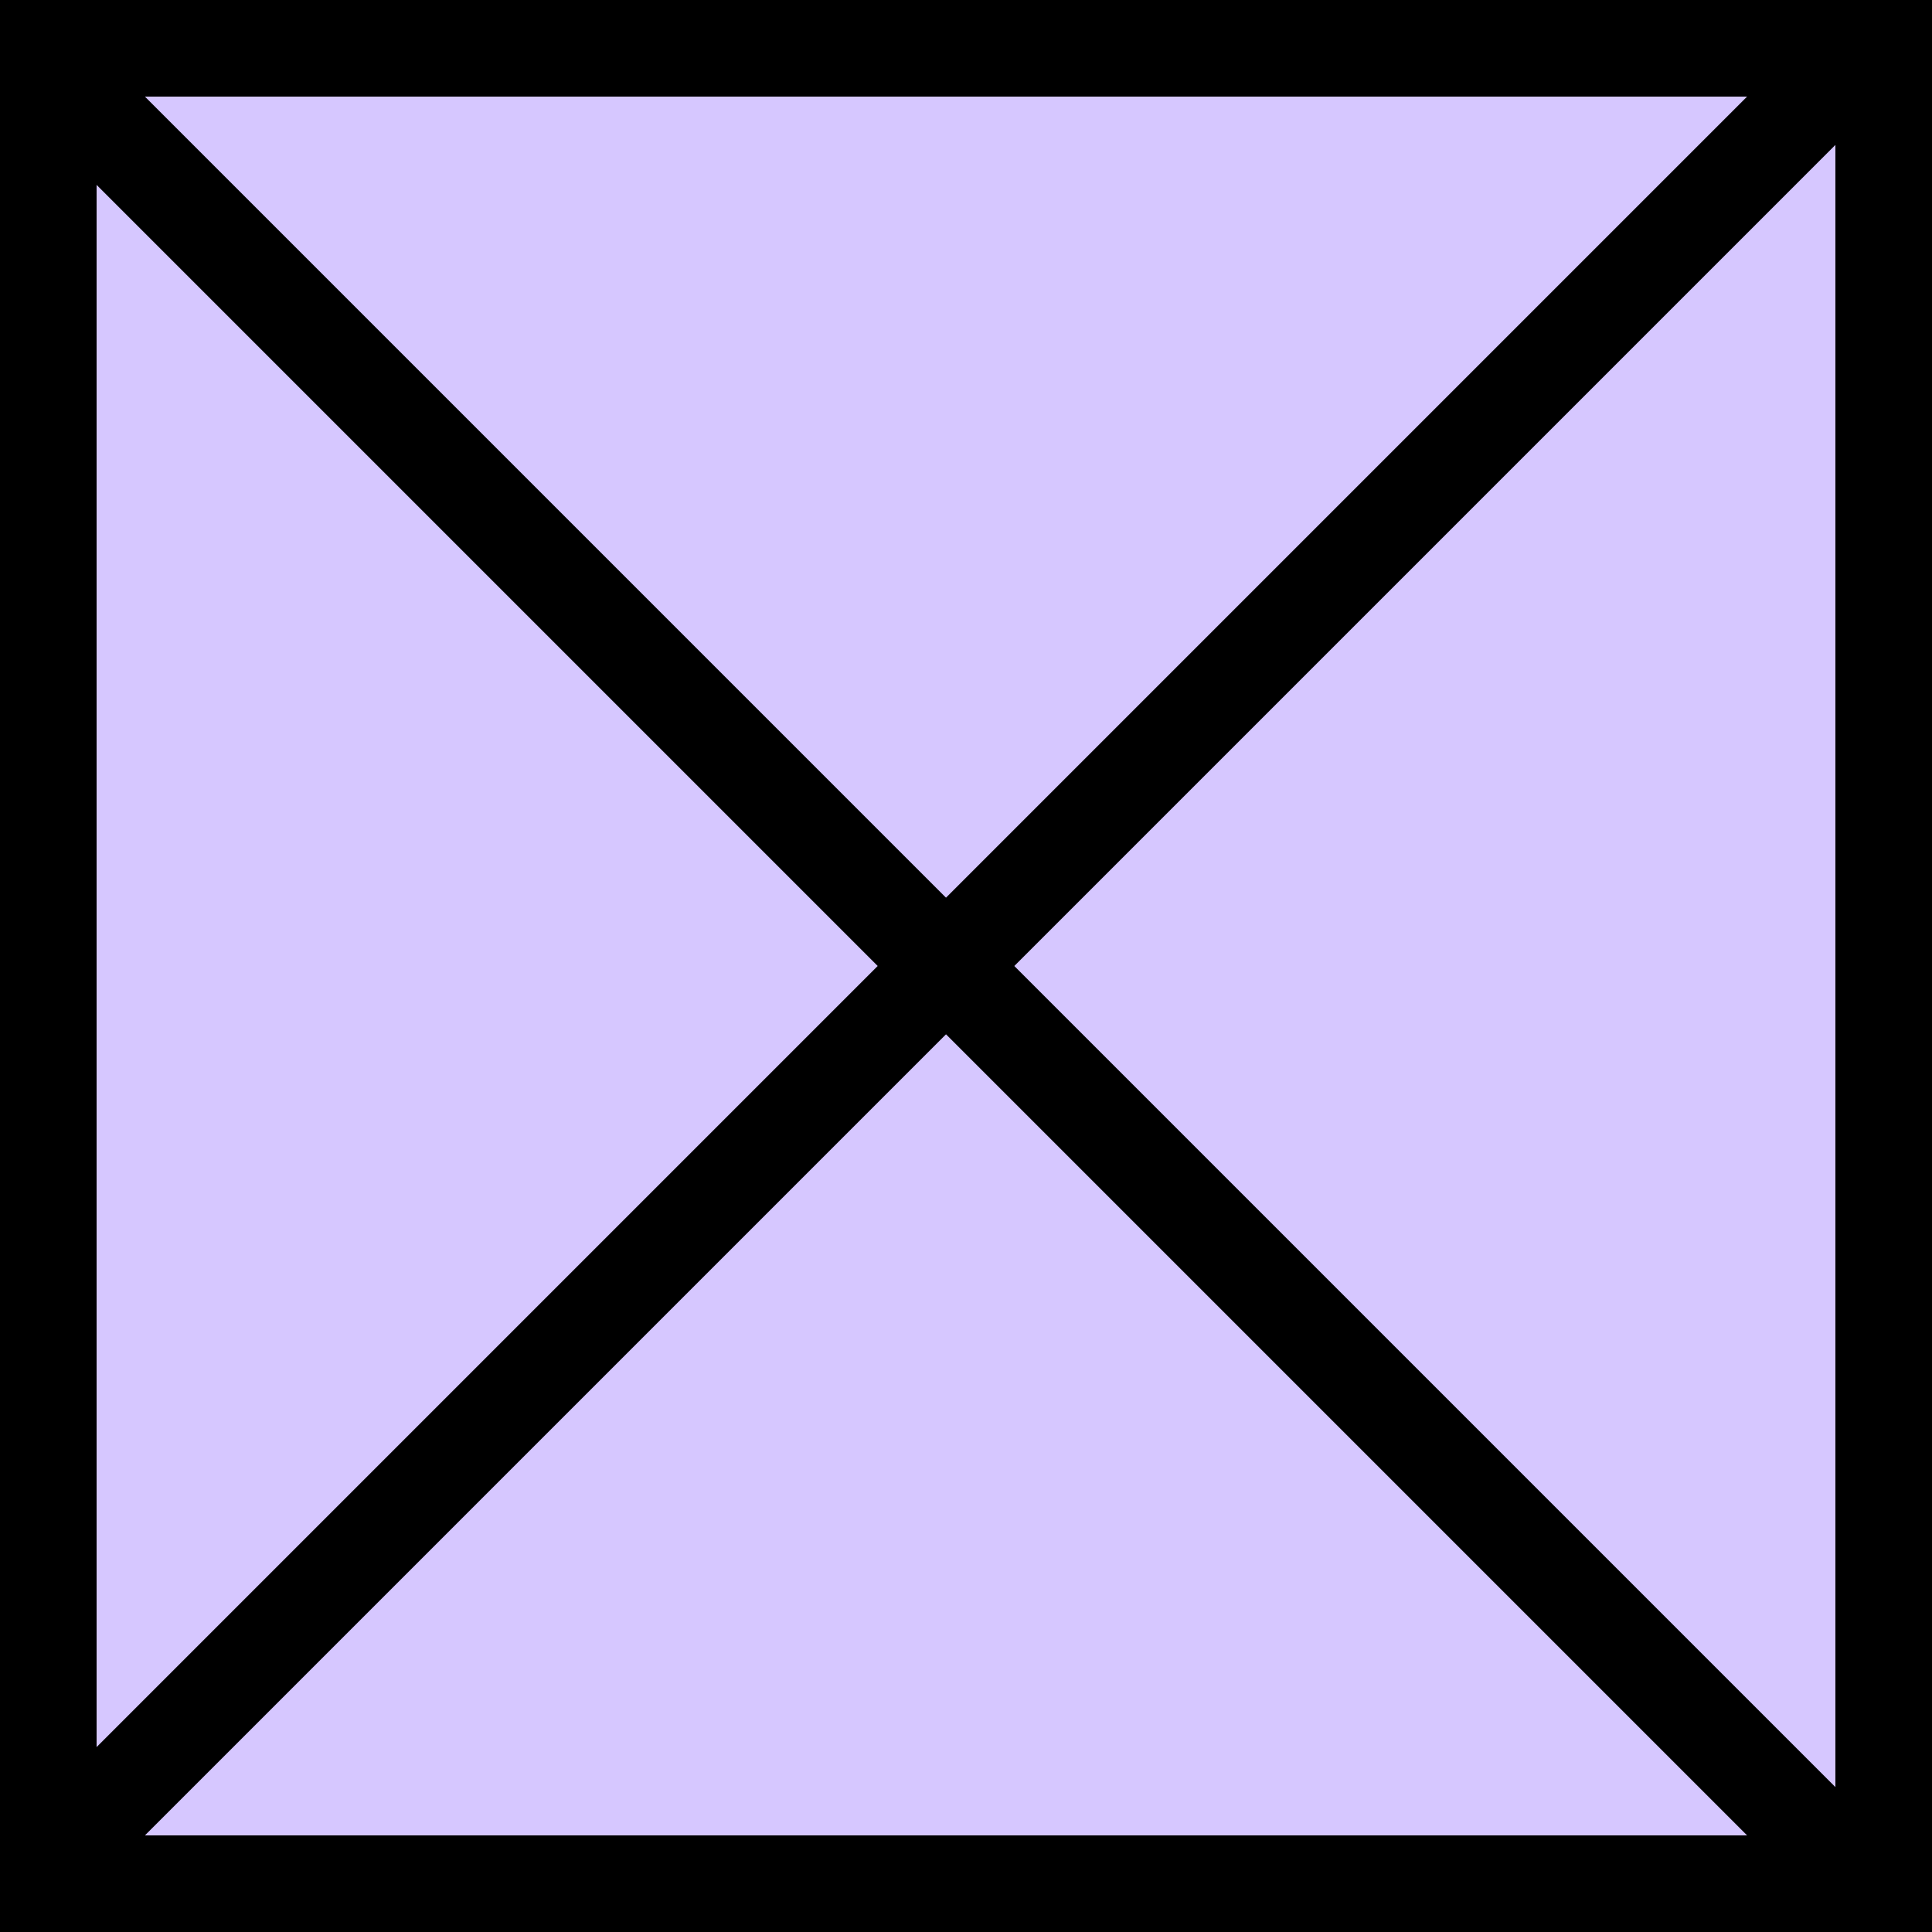
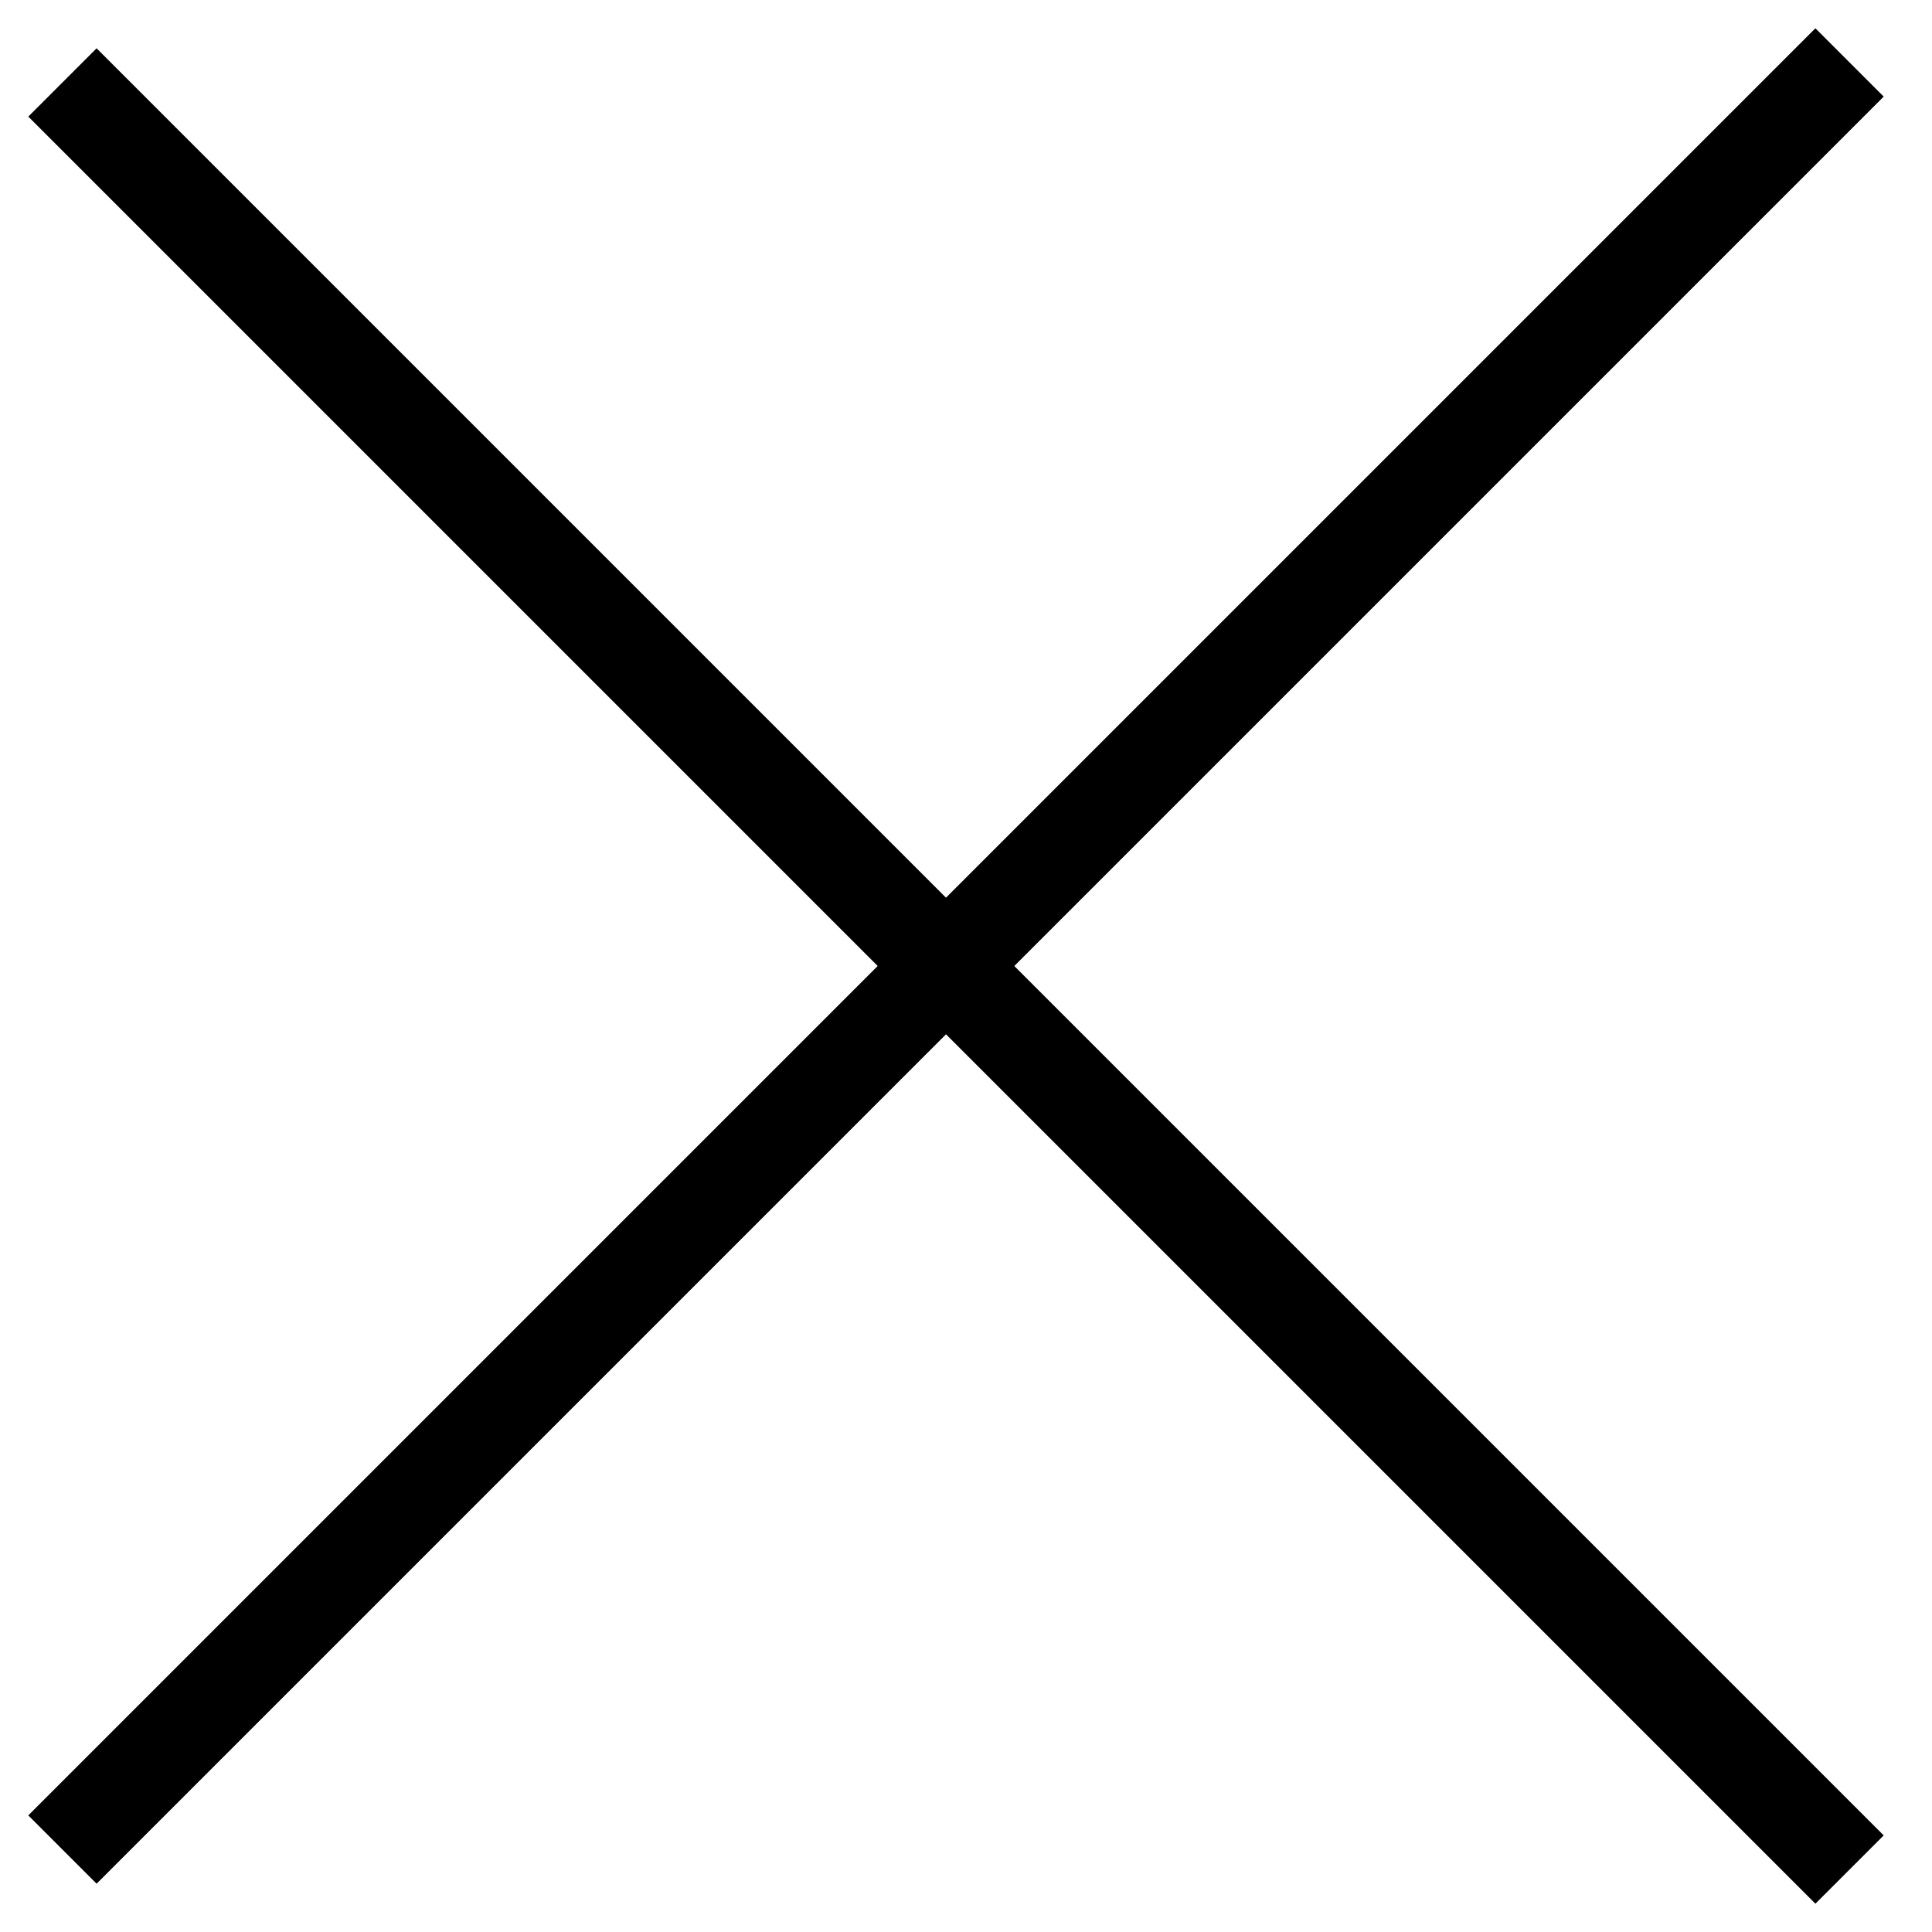
<svg xmlns="http://www.w3.org/2000/svg" width="40" height="40" viewBox="0 0 40 40" fill="none">
-   <rect x="1" y="1" width="38" height="38" fill="#D6C7FF" stroke="black" stroke-width="2" />
  <line x1="1.293" y1="38.293" x2="38.293" y2="1.293" stroke="black" stroke-width="2" />
  <line x1="38.293" y1="38.707" x2="1.293" y2="1.707" stroke="black" stroke-width="2" />
</svg>